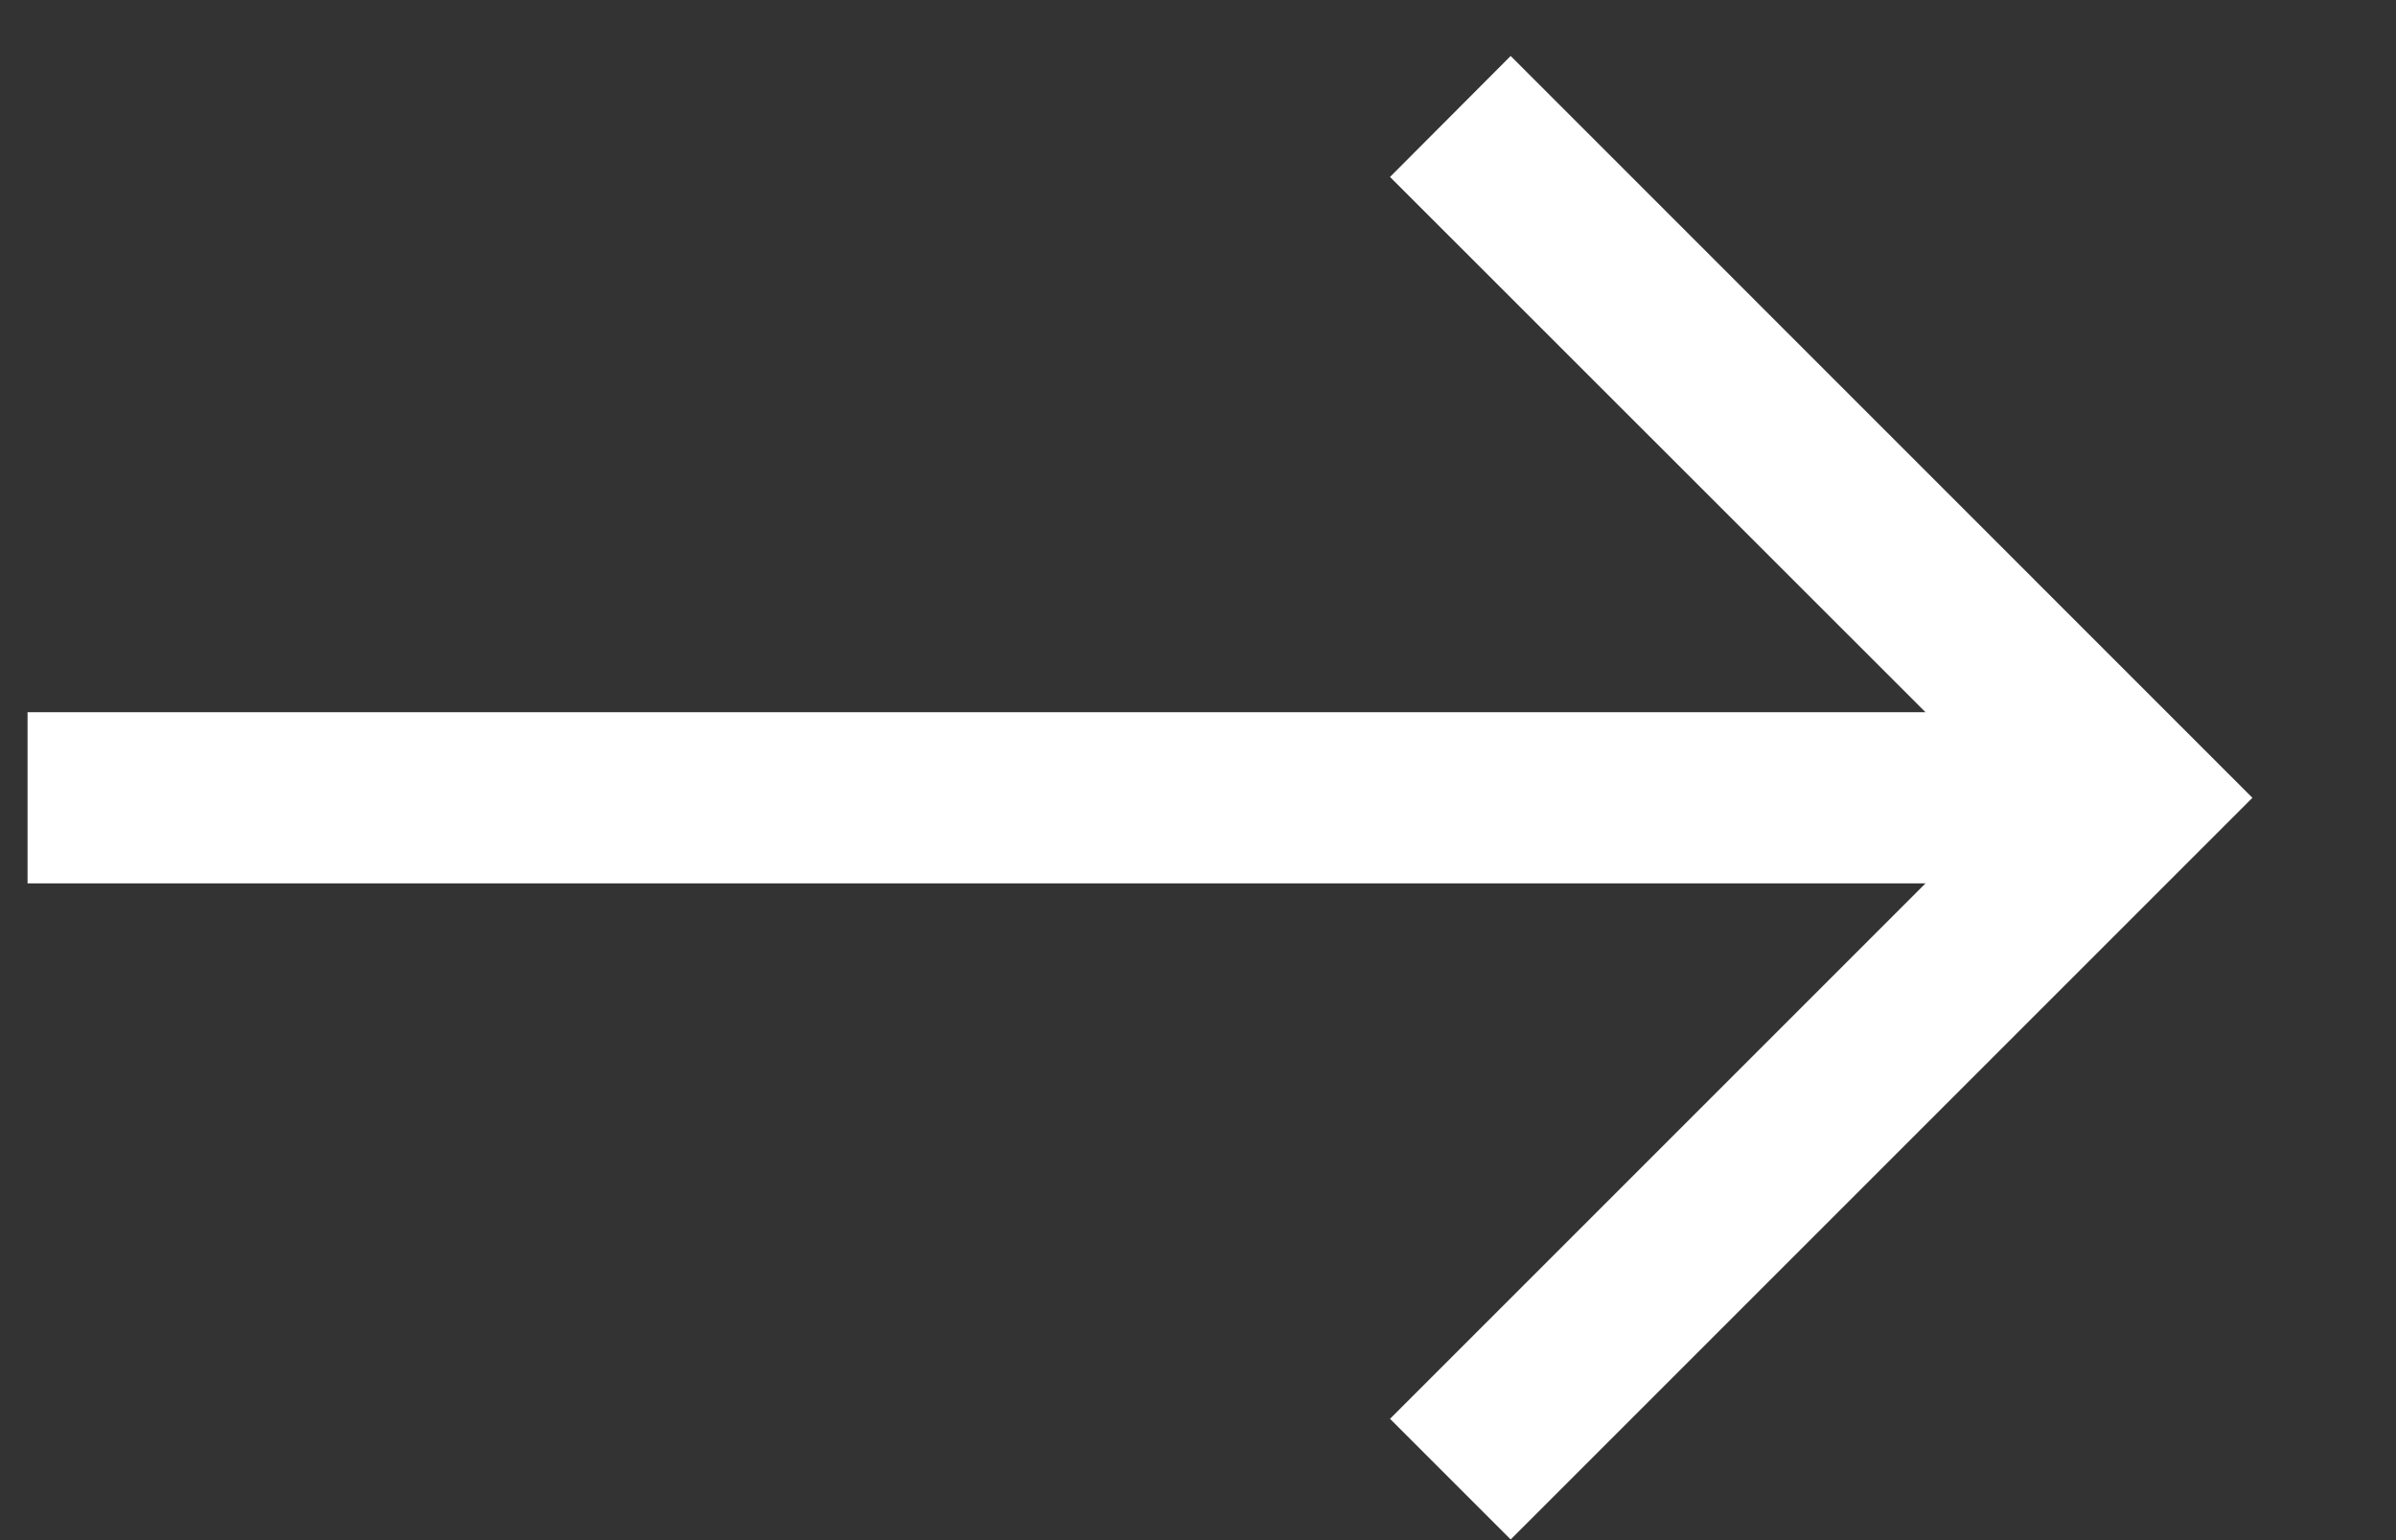
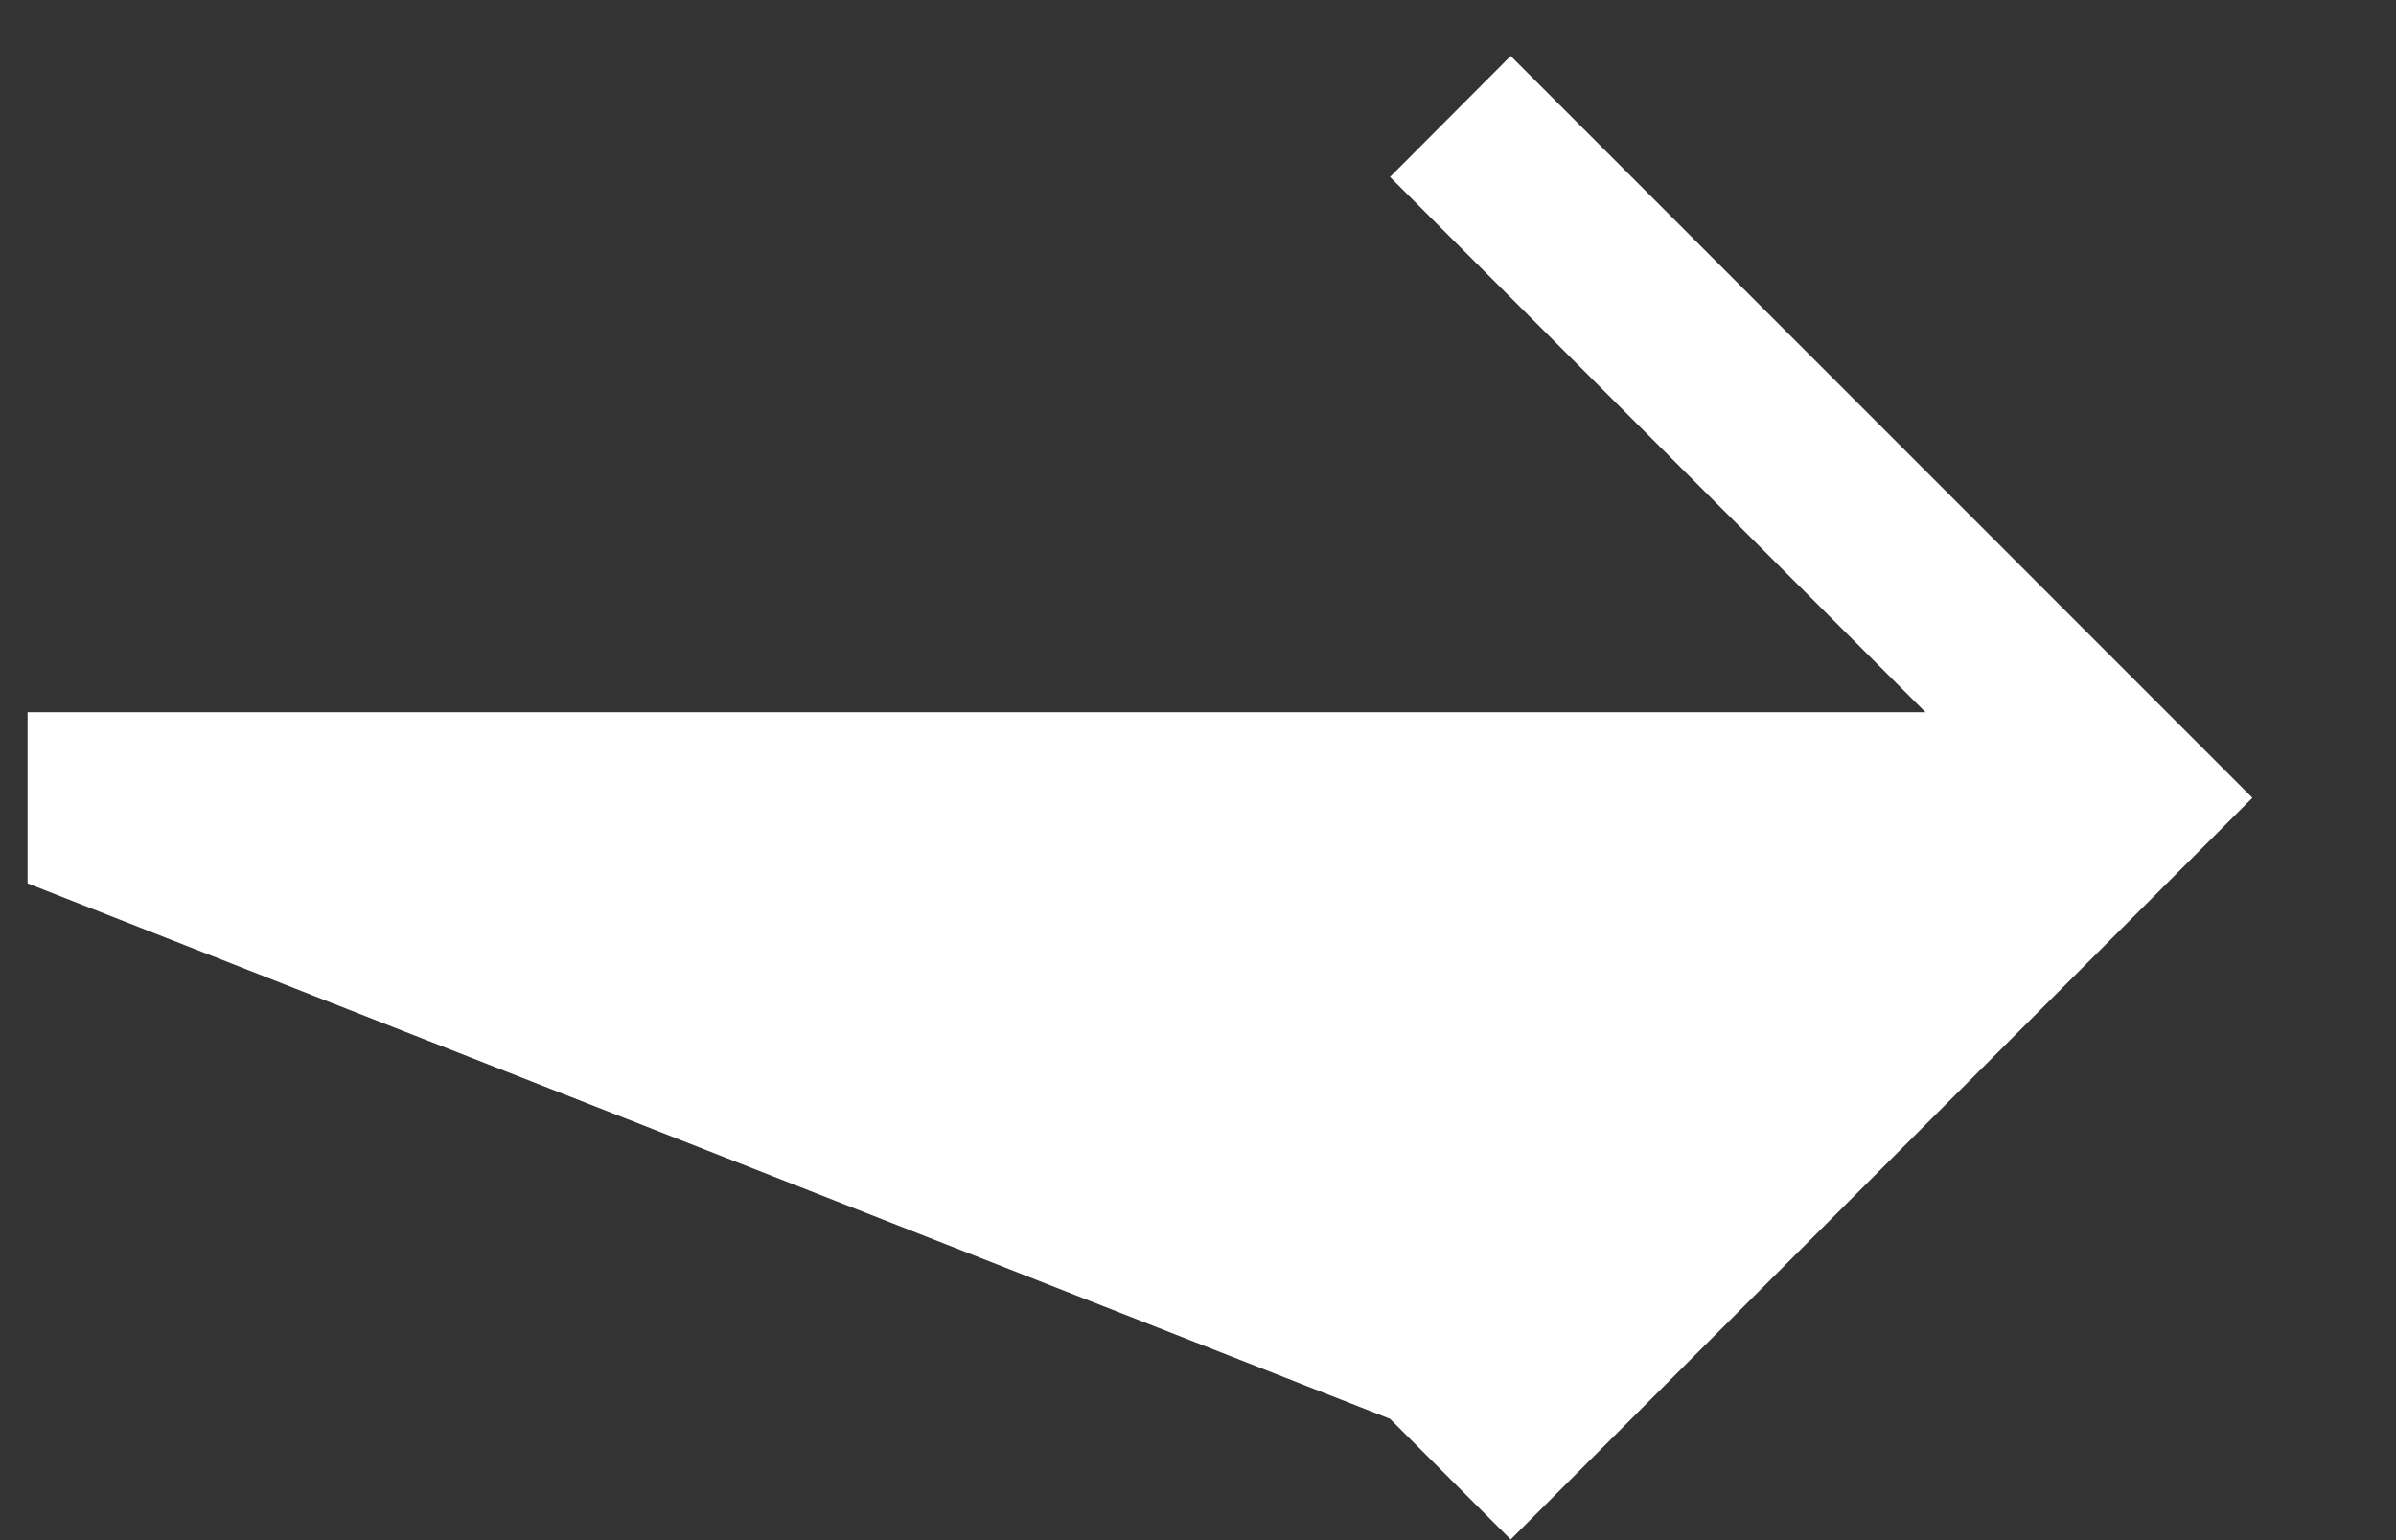
<svg xmlns="http://www.w3.org/2000/svg" width="14" height="9" viewBox="0 0 14 9" fill="none">
  <rect x="0" y="0" width="14" height="9" fill="#333333" stroke="none" />
-   <path d="M0.161 4.162L11.251 4.162L8.122 1.034L8.827 0.327L13.161 4.662L8.827 8.996L8.122 8.291L11.251 5.162L0.161 5.162L0.161 4.162Z" fill="white" />
+   <path d="M0.161 4.162L11.251 4.162L8.122 1.034L8.827 0.327L13.161 4.662L8.827 8.996L8.122 8.291L0.161 5.162L0.161 4.162Z" fill="white" />
</svg>